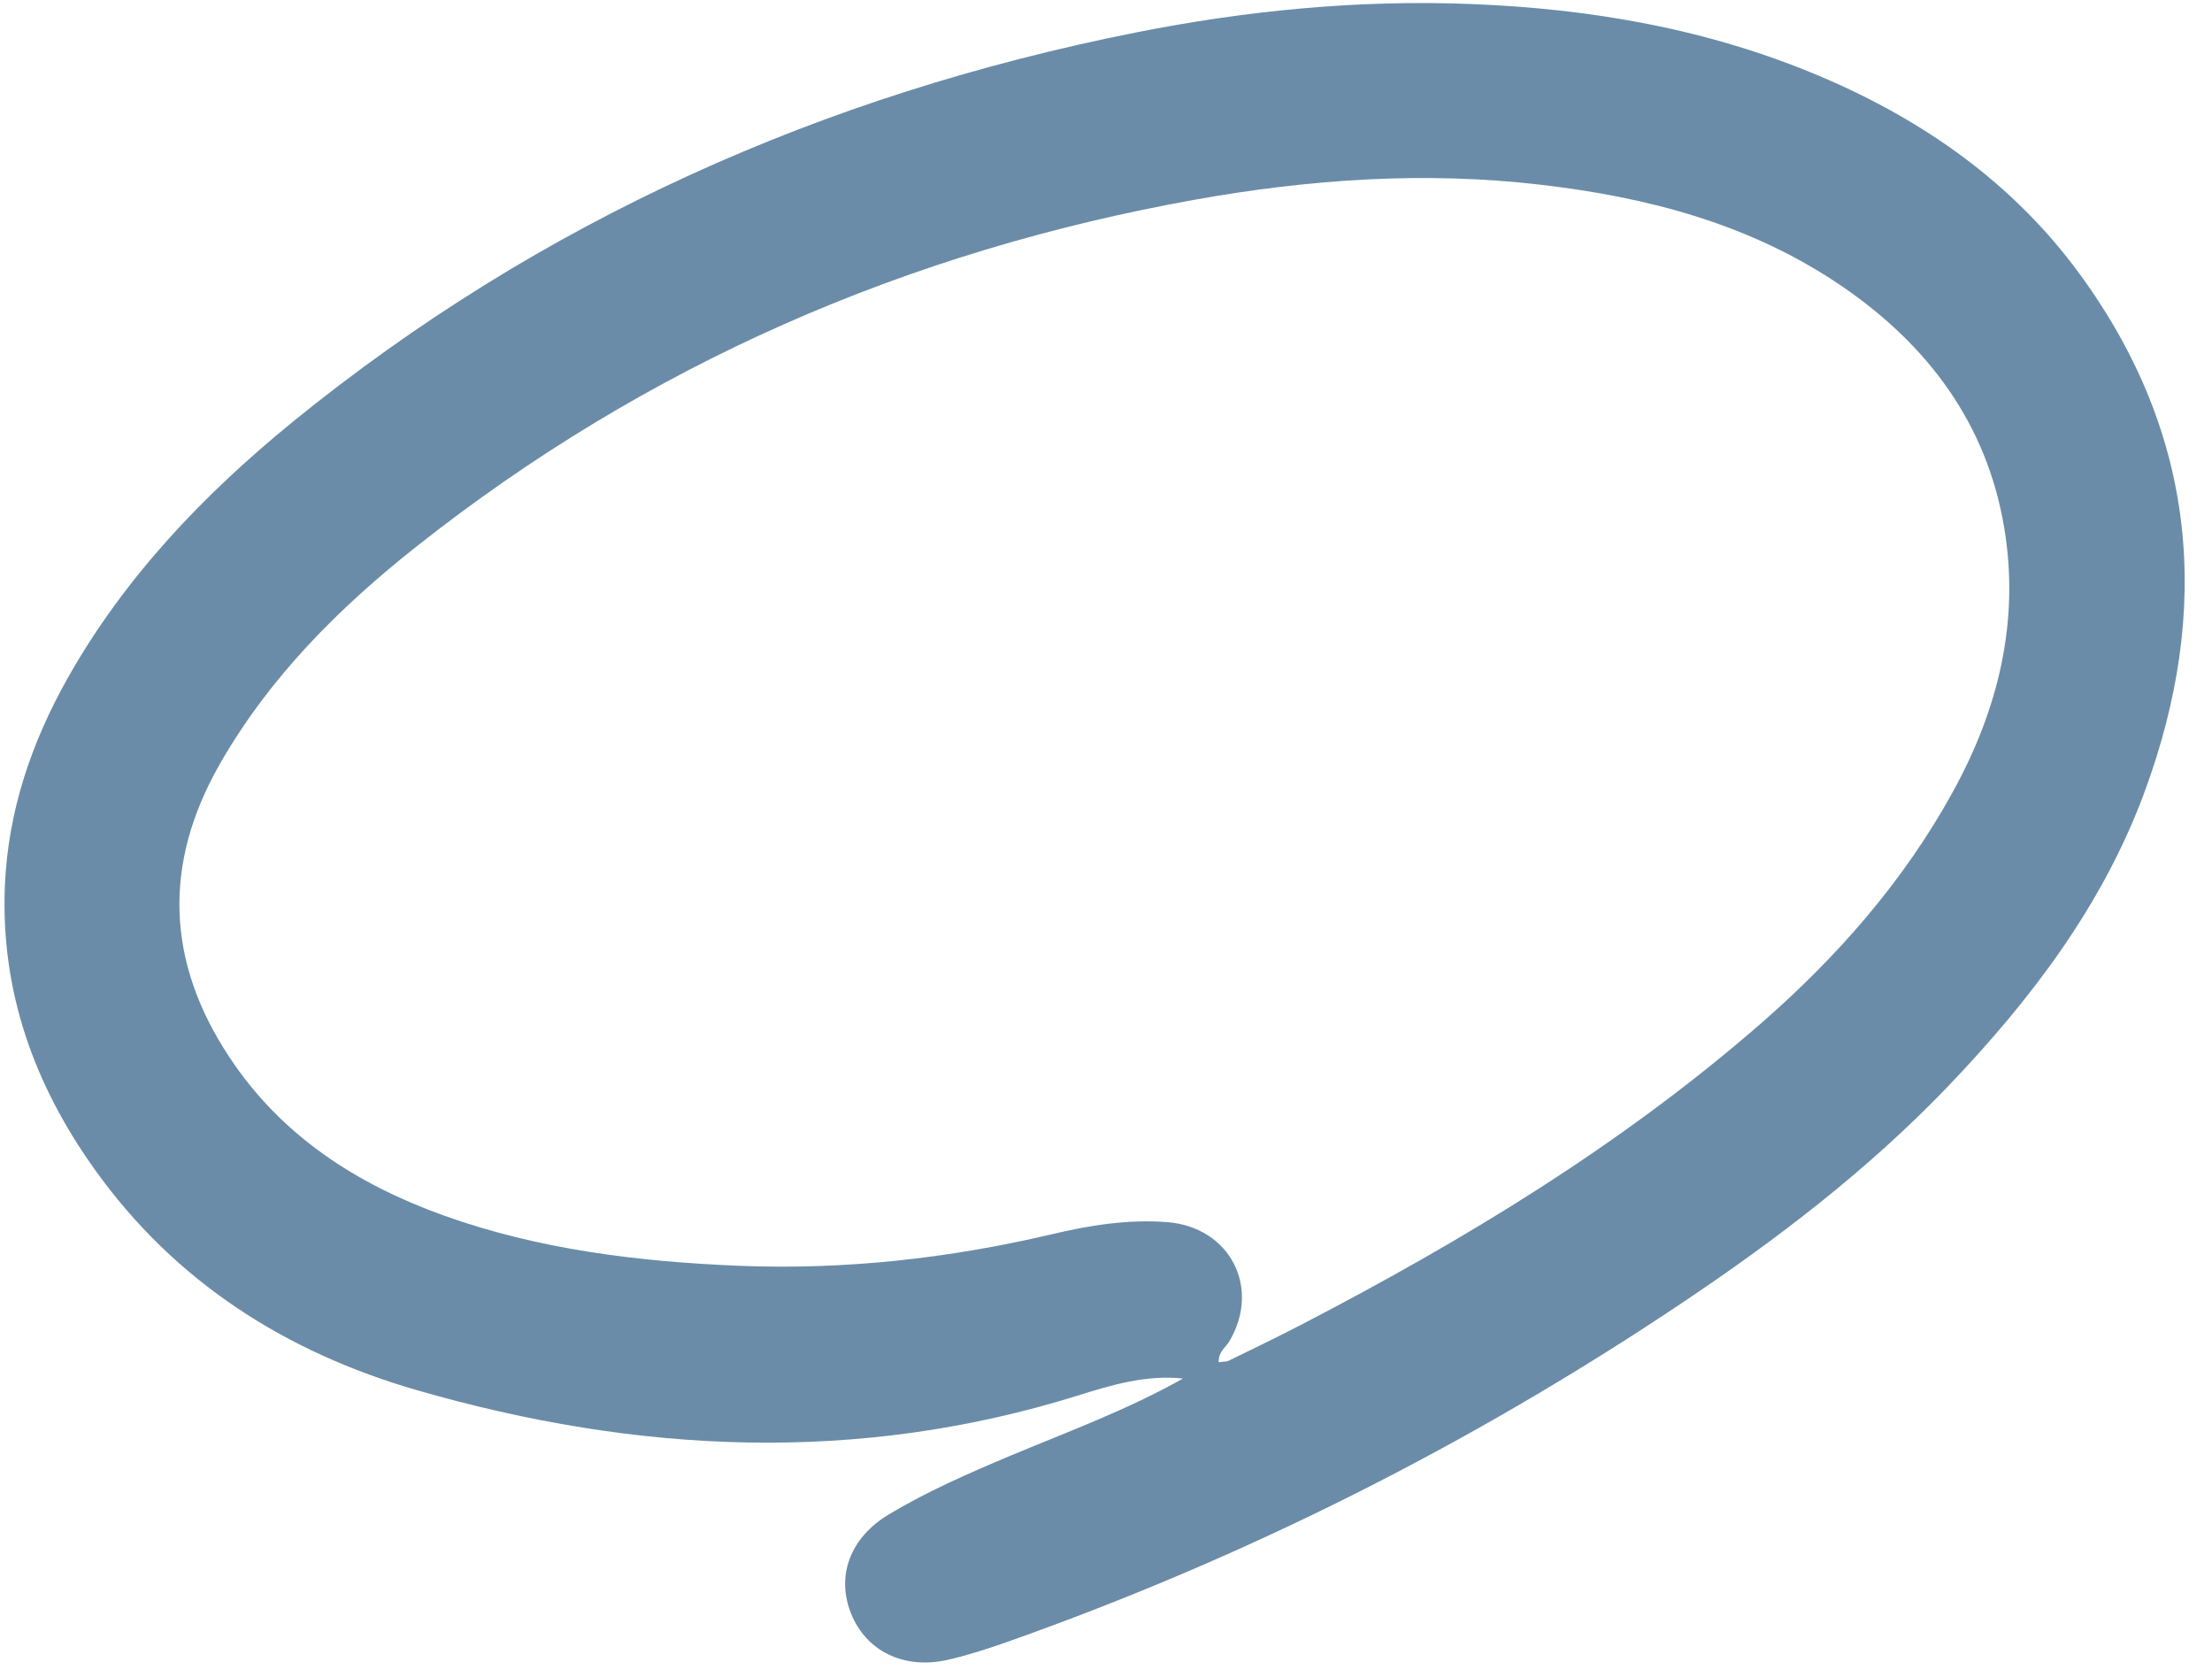
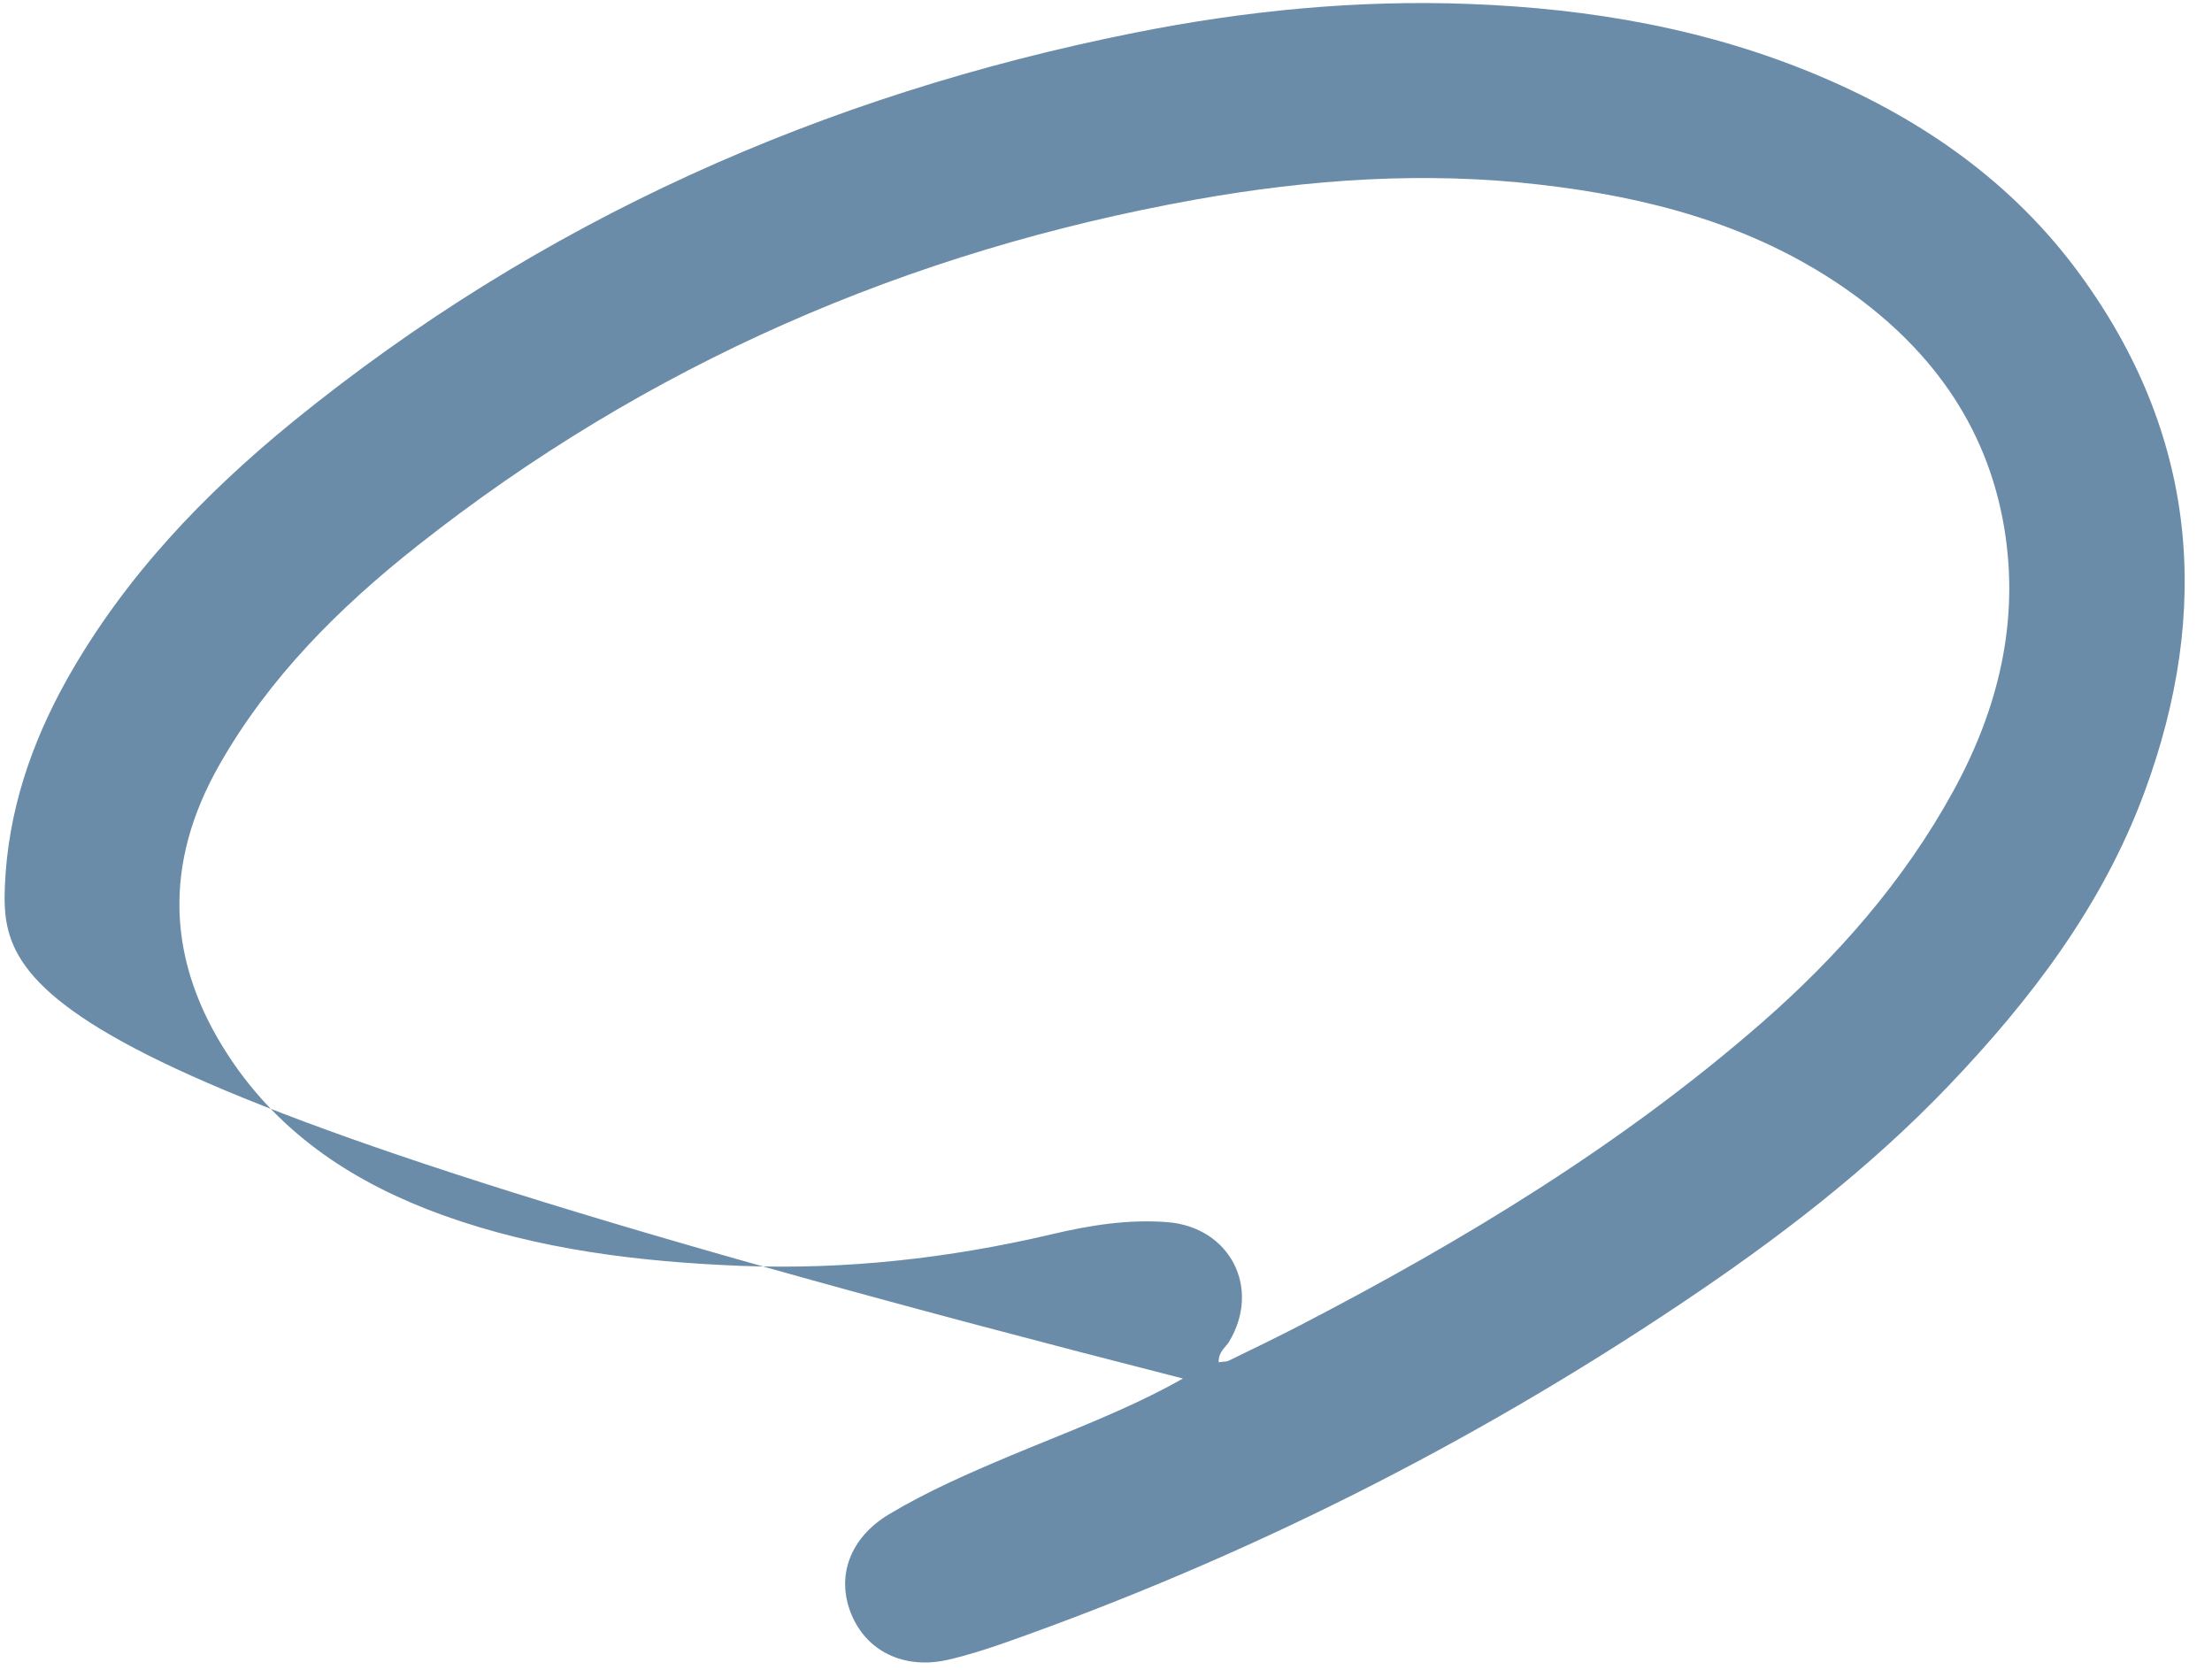
<svg xmlns="http://www.w3.org/2000/svg" data-name="Layer 1" fill="#000000" height="109.7" preserveAspectRatio="xMidYMid meet" version="1" viewBox="-0.3 -0.2 145.3 109.7" width="145.3" zoomAndPan="magnify">
  <g id="change1_1">
-     <path d="M77.4,90.33c-2.41-.25-4.64,.41-6.84,1.1-14.53,4.55-29.03,3.83-43.46-.33-8.6-2.48-15.89-7.1-21.17-14.49C1.96,71.07-.26,64.92,.02,58c.2-4.9,1.73-9.4,4.11-13.64,3.75-6.65,8.93-12.07,14.79-16.85C35.19,14.28,53.79,6.02,74.28,1.94,81.52,.5,88.83-.22,96.22,.06c7.96,.3,15.73,1.64,23.11,4.78,6.74,2.87,12.6,6.98,16.96,12.93,7.73,10.55,8.73,22.04,4.25,34.12-2.75,7.4-7.44,13.56-12.84,19.21-5.28,5.52-11.31,10.12-17.64,14.35-13.81,9.24-28.55,16.65-44.23,22.19-1.28,.45-2.58,.87-3.9,1.17-2.87,.64-5.33-.58-6.32-3.03-1-2.47-.08-4.99,2.48-6.53,2.54-1.52,5.25-2.7,7.98-3.85,3.81-1.59,7.7-3.02,11.32-5.06Zm2.36-1.07c.35-.05,.52-.03,.65-.1,1.58-.77,3.16-1.53,4.72-2.34,10.74-5.57,21.05-11.81,30.22-19.79,5.04-4.39,9.41-9.37,12.64-15.25,2.97-5.4,4.39-11.18,3.36-17.33-1.15-6.85-5.02-12-10.67-15.86-5.97-4.07-12.72-5.84-19.79-6.66-7.61-.89-15.17-.36-22.68,.98-18.91,3.39-36.04,10.83-51.14,22.77-5.11,4.04-9.69,8.61-12.95,14.33-3.72,6.53-3.5,12.95,.65,19.22,3.41,5.15,8.31,8.31,14.01,10.37,6.31,2.27,12.89,3.06,19.54,3.33,6.91,.27,13.72-.49,20.45-2.07,2.49-.59,5.02-1,7.6-.8,4.13,.32,6.19,4.33,4.06,7.86-.23,.38-.7,.64-.68,1.35Z" fill="#6a8ca8" />
+     <path d="M77.4,90.33C1.96,71.07-.26,64.92,.02,58c.2-4.9,1.73-9.4,4.11-13.64,3.75-6.65,8.93-12.07,14.79-16.85C35.19,14.28,53.79,6.02,74.28,1.94,81.52,.5,88.83-.22,96.22,.06c7.96,.3,15.73,1.64,23.11,4.78,6.74,2.87,12.6,6.98,16.96,12.93,7.73,10.55,8.73,22.04,4.25,34.12-2.75,7.4-7.44,13.56-12.84,19.21-5.28,5.52-11.31,10.12-17.64,14.35-13.81,9.24-28.55,16.65-44.23,22.19-1.28,.45-2.58,.87-3.9,1.17-2.87,.64-5.33-.58-6.32-3.03-1-2.47-.08-4.99,2.48-6.53,2.54-1.52,5.25-2.7,7.98-3.85,3.81-1.59,7.7-3.02,11.32-5.06Zm2.36-1.07c.35-.05,.52-.03,.65-.1,1.58-.77,3.16-1.53,4.72-2.34,10.74-5.57,21.05-11.81,30.22-19.79,5.04-4.39,9.41-9.37,12.64-15.25,2.97-5.4,4.39-11.18,3.36-17.33-1.15-6.85-5.02-12-10.67-15.86-5.97-4.07-12.72-5.84-19.79-6.66-7.61-.89-15.17-.36-22.68,.98-18.91,3.39-36.04,10.83-51.14,22.77-5.11,4.04-9.69,8.61-12.95,14.33-3.72,6.53-3.5,12.95,.65,19.22,3.41,5.15,8.31,8.31,14.01,10.37,6.31,2.27,12.89,3.06,19.54,3.33,6.91,.27,13.72-.49,20.45-2.07,2.49-.59,5.02-1,7.6-.8,4.13,.32,6.19,4.33,4.06,7.86-.23,.38-.7,.64-.68,1.35Z" fill="#6a8ca8" />
  </g>
</svg>